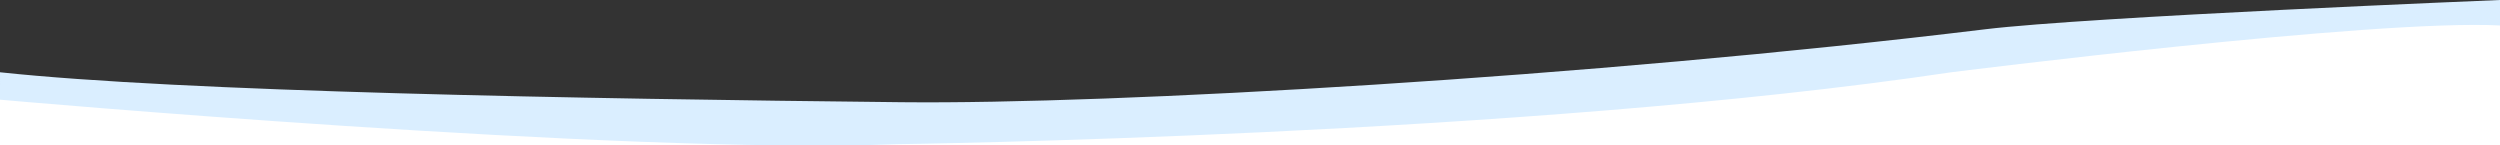
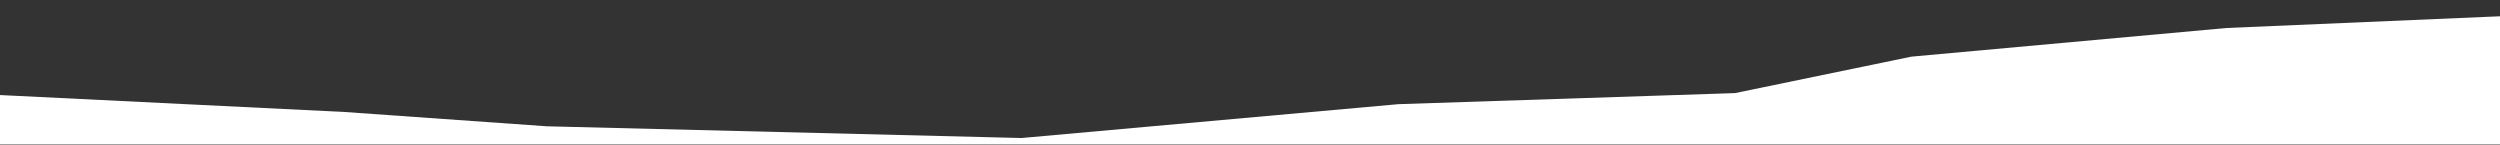
<svg xmlns="http://www.w3.org/2000/svg" id="图层_1" data-name="图层 1" viewBox="0 0 1920 111.67">
  <rect x="0" y="0" width="1920" height="111.67" fill="#333333" stroke="none" />
  <defs>
    <style>.cls-1{fill:#fff;}.cls-2{fill:#daeeff;}</style>
  </defs>
  <title>banner-bottom</title>
-   <rect class="cls-1" y="90.53" width="1920" height="21.14" />
  <polygon class="cls-1" points="0 73 0 111 1920 111 1920 12.5 1710 21.5 1468 43.5 1332.5 71.5 1074 80 784.5 106 420 97 264.5 86 0 73" />
-   <path class="cls-2" d="M0,76.56S477.5,119,689.06,110.73c0,0,480.94-6.23,809.5-55.23,0,0,324.94-41,421.44-35.93V0s-315.58,12.79-395.5,22.5c-304.5,37-668.8,57.72-832,56-249-2.62-553.15-8.07-692.5-23Z" />
</svg>